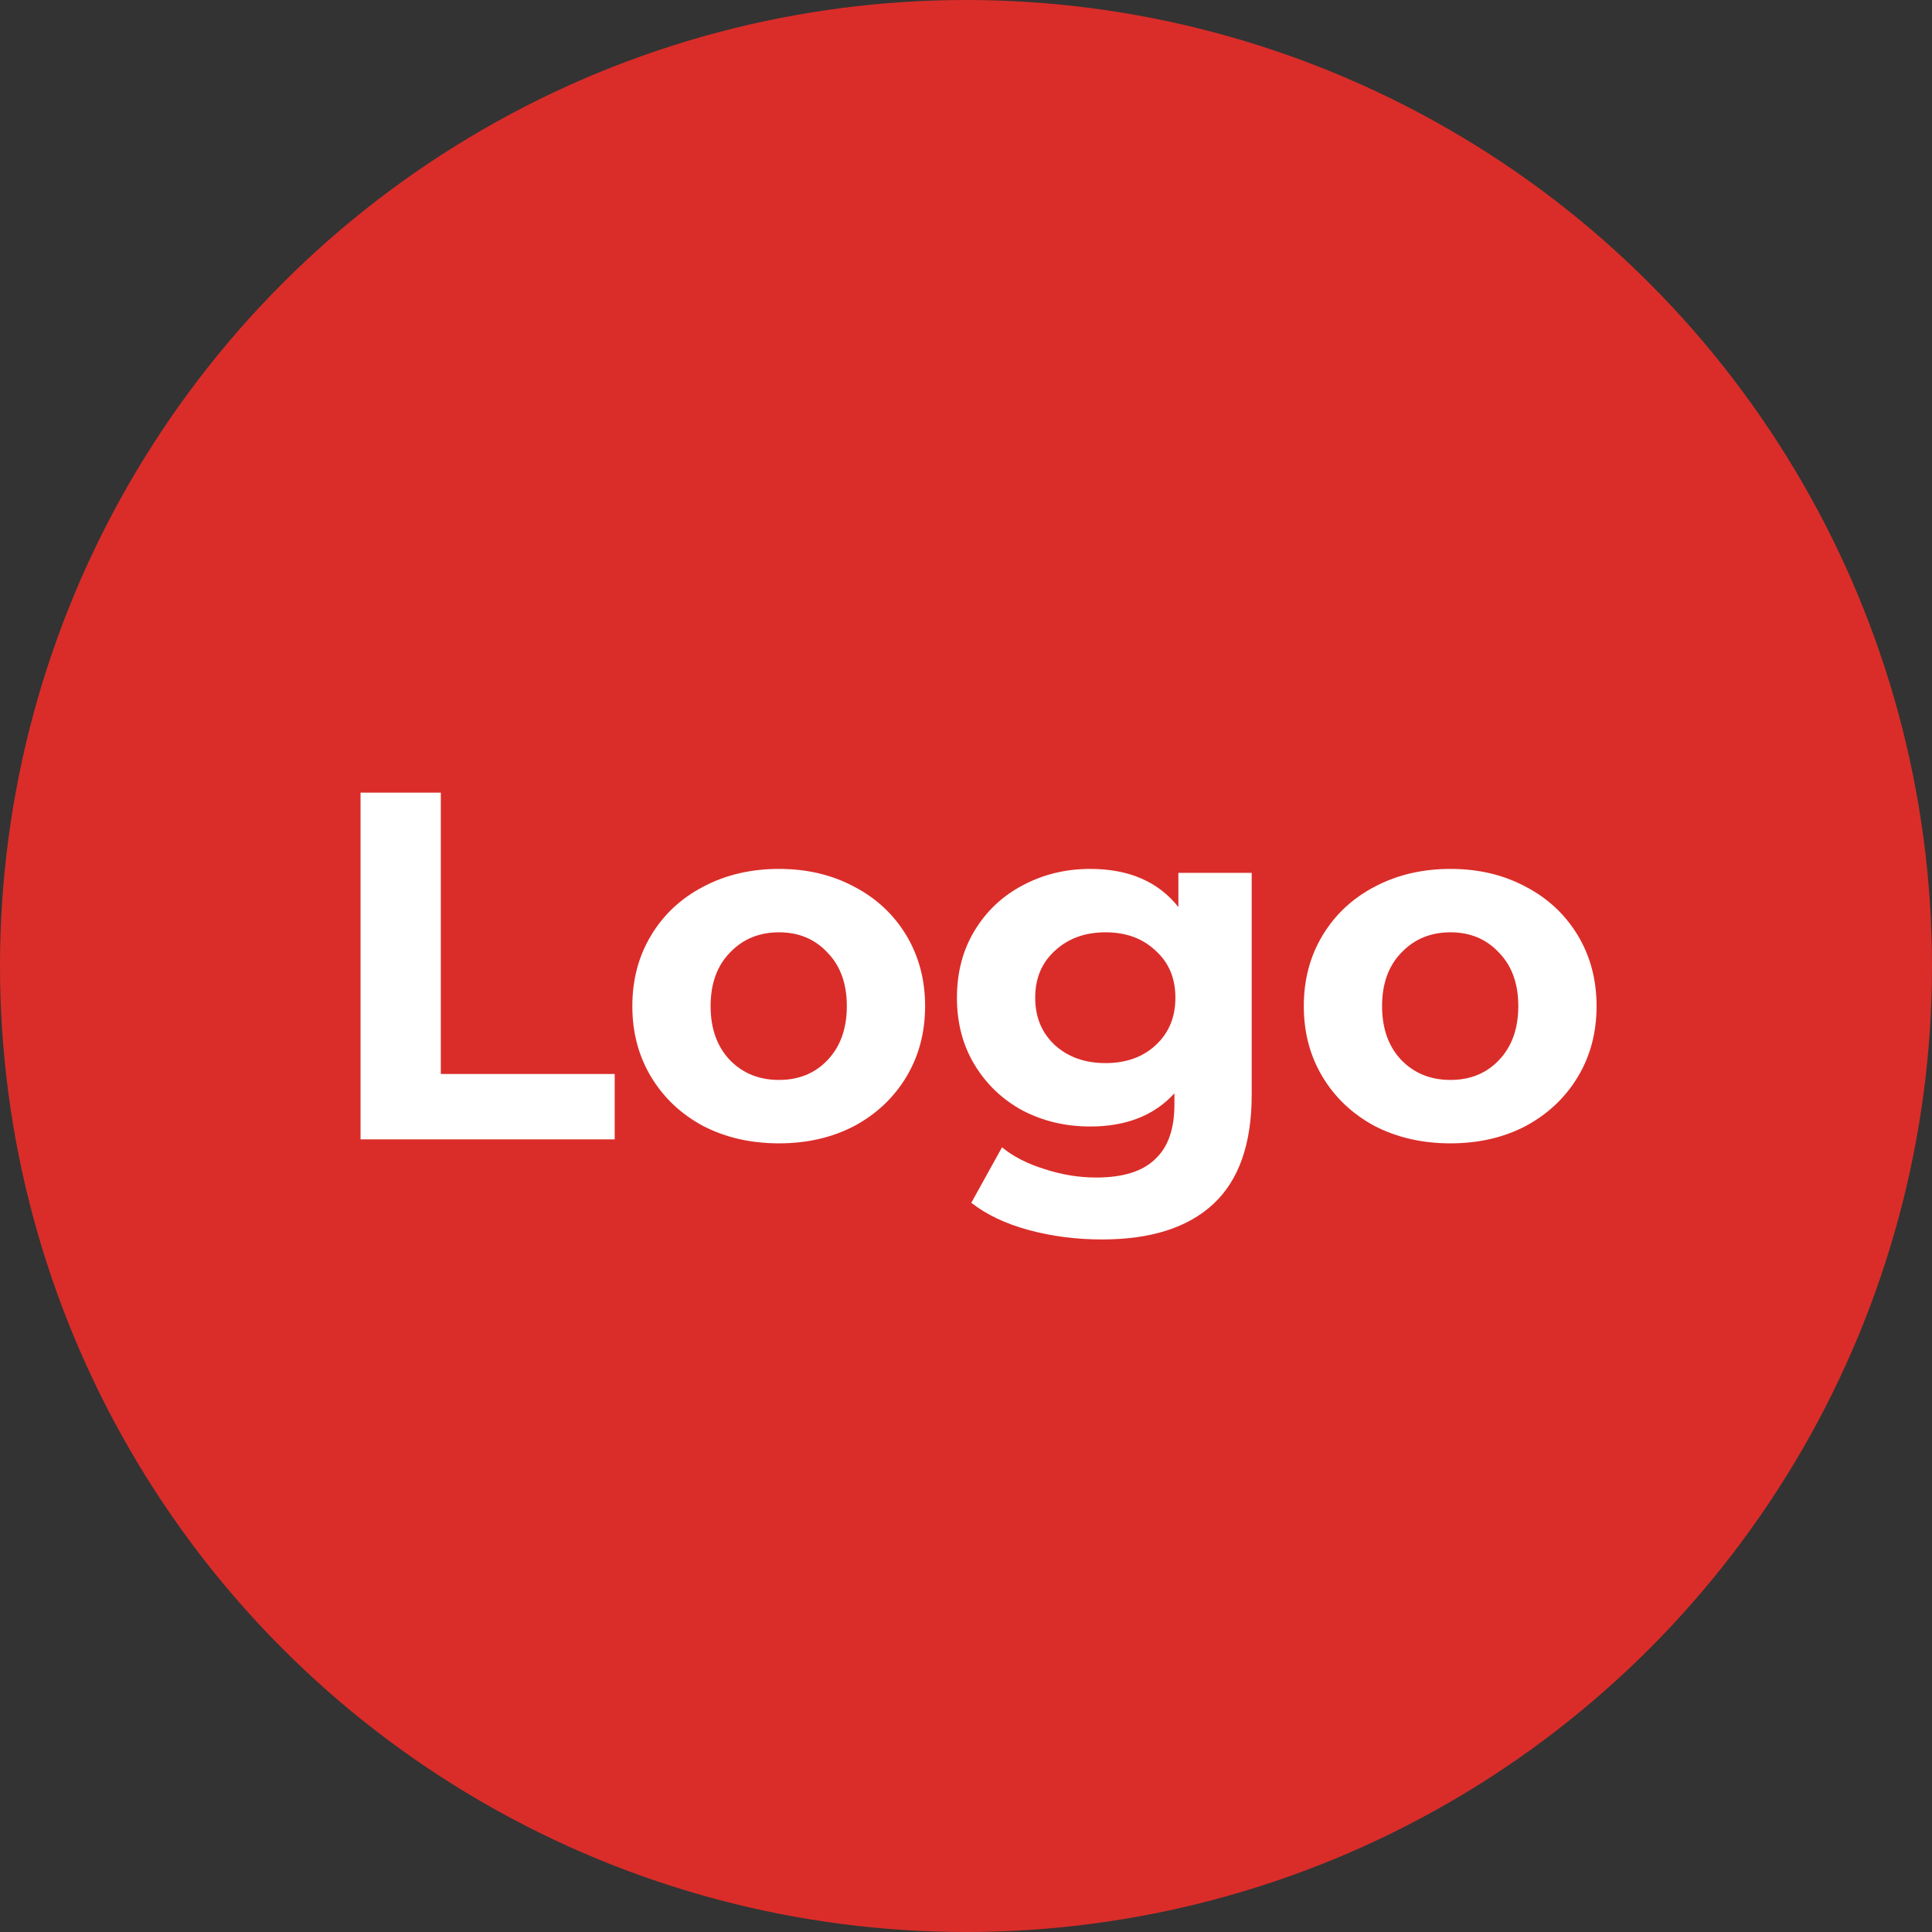
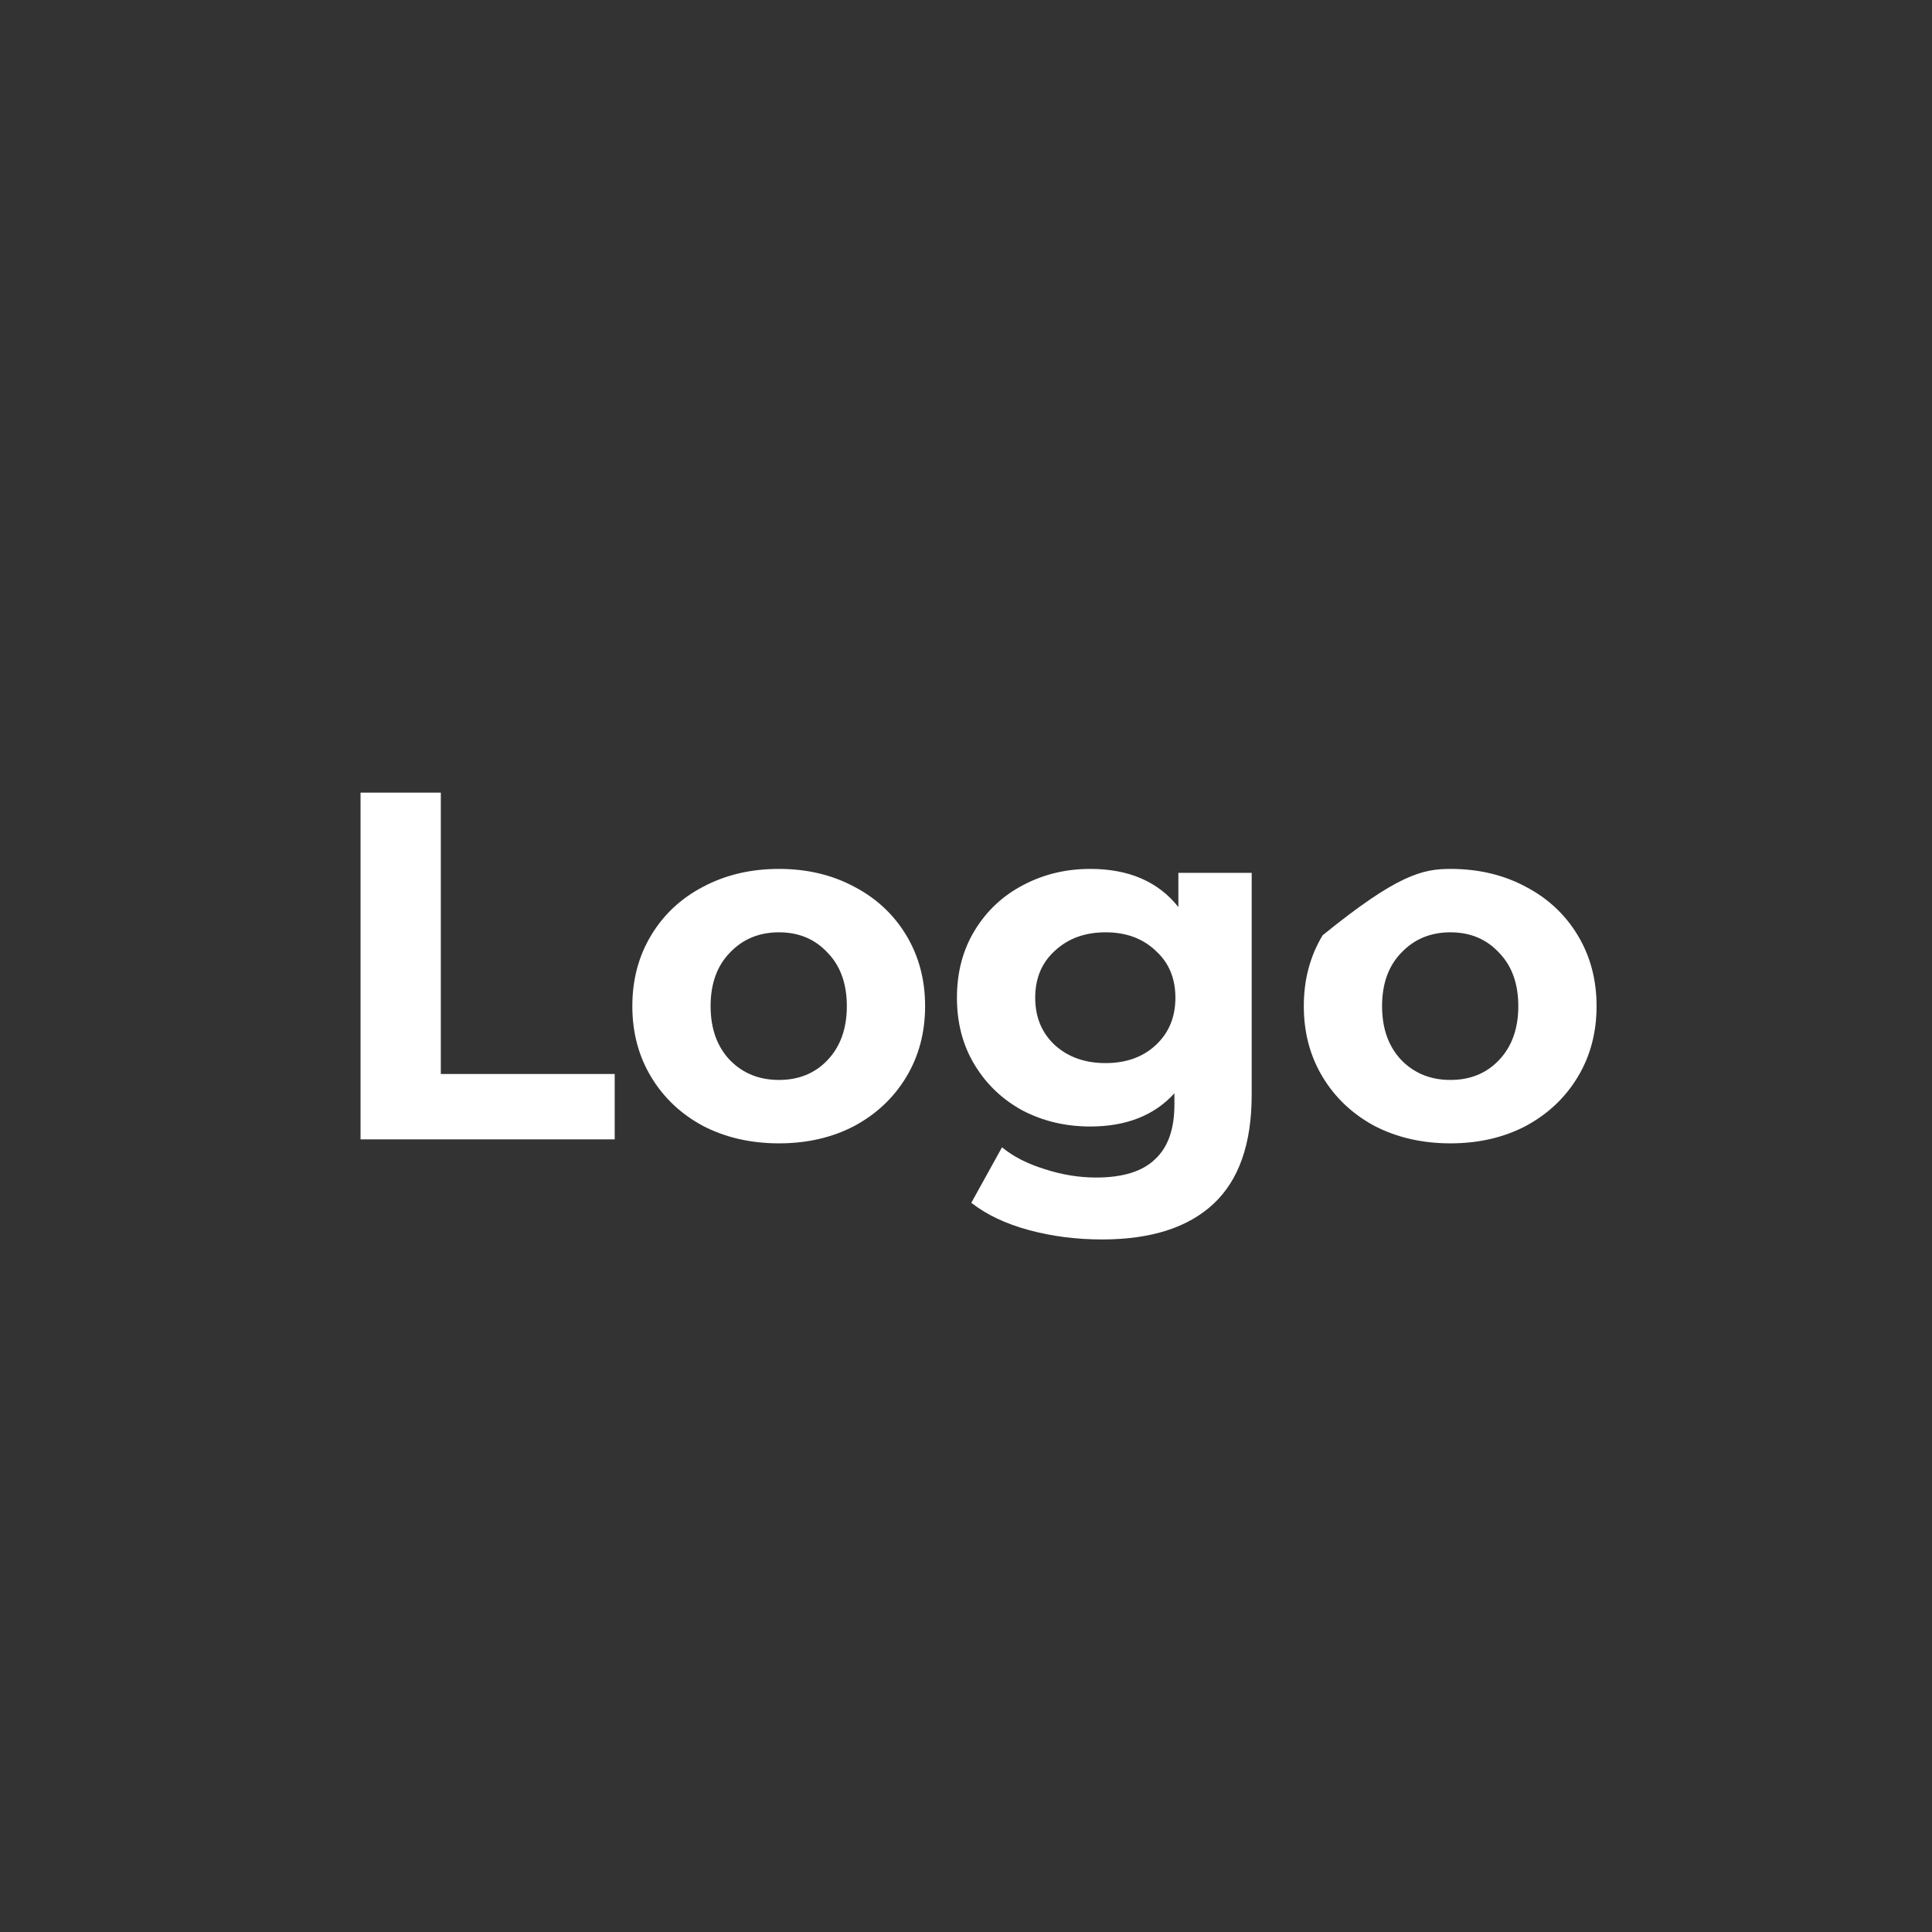
<svg xmlns="http://www.w3.org/2000/svg" width="78" height="78" viewBox="0 0 78 78" fill="none">
  <rect x="0" y="0" width="78" height="78" fill="#333333" stroke="none" />
-   <circle cx="39" cy="39" r="39" fill="#DA2D29" />
-   <path d="M14.556 32H17.797V43.36H24.817V46H14.556V32ZM31.449 46.16C30.315 46.16 29.295 45.927 28.389 45.46C27.495 44.98 26.795 44.32 26.289 43.48C25.782 42.64 25.529 41.687 25.529 40.62C25.529 39.553 25.782 38.6 26.289 37.76C26.795 36.92 27.495 36.267 28.389 35.8C29.295 35.32 30.315 35.08 31.449 35.08C32.582 35.08 33.595 35.32 34.489 35.8C35.382 36.267 36.082 36.92 36.589 37.76C37.095 38.6 37.349 39.553 37.349 40.62C37.349 41.687 37.095 42.64 36.589 43.48C36.082 44.32 35.382 44.98 34.489 45.46C33.595 45.927 32.582 46.16 31.449 46.16ZM31.449 43.6C32.249 43.6 32.902 43.333 33.409 42.8C33.929 42.253 34.189 41.527 34.189 40.62C34.189 39.713 33.929 38.993 33.409 38.46C32.902 37.913 32.249 37.64 31.449 37.64C30.649 37.64 29.989 37.913 29.469 38.46C28.949 38.993 28.689 39.713 28.689 40.62C28.689 41.527 28.949 42.253 29.469 42.8C29.989 43.333 30.649 43.6 31.449 43.6ZM50.534 35.24V44.2C50.534 46.173 50.021 47.64 48.994 48.6C47.968 49.56 46.468 50.04 44.494 50.04C43.454 50.04 42.468 49.913 41.534 49.66C40.601 49.407 39.828 49.04 39.214 48.56L40.454 46.32C40.907 46.693 41.481 46.987 42.174 47.2C42.867 47.427 43.561 47.54 44.254 47.54C45.334 47.54 46.127 47.293 46.634 46.8C47.154 46.32 47.414 45.587 47.414 44.6V44.14C46.601 45.033 45.468 45.48 44.014 45.48C43.028 45.48 42.121 45.267 41.294 44.84C40.481 44.4 39.834 43.787 39.354 43C38.874 42.213 38.634 41.307 38.634 40.28C38.634 39.253 38.874 38.347 39.354 37.56C39.834 36.773 40.481 36.167 41.294 35.74C42.121 35.3 43.028 35.08 44.014 35.08C45.574 35.08 46.761 35.593 47.574 36.62V35.24H50.534ZM44.634 42.92C45.461 42.92 46.134 42.68 46.654 42.2C47.188 41.707 47.454 41.067 47.454 40.28C47.454 39.493 47.188 38.86 46.654 38.38C46.134 37.887 45.461 37.64 44.634 37.64C43.807 37.64 43.127 37.887 42.594 38.38C42.061 38.86 41.794 39.493 41.794 40.28C41.794 41.067 42.061 41.707 42.594 42.2C43.127 42.68 43.807 42.92 44.634 42.92ZM58.558 46.16C57.425 46.16 56.405 45.927 55.498 45.46C54.605 44.98 53.905 44.32 53.398 43.48C52.891 42.64 52.638 41.687 52.638 40.62C52.638 39.553 52.891 38.6 53.398 37.76C53.905 36.92 54.605 36.267 55.498 35.8C56.405 35.32 57.425 35.08 58.558 35.08C59.691 35.08 60.705 35.32 61.598 35.8C62.491 36.267 63.191 36.92 63.698 37.76C64.205 38.6 64.458 39.553 64.458 40.62C64.458 41.687 64.205 42.64 63.698 43.48C63.191 44.32 62.491 44.98 61.598 45.46C60.705 45.927 59.691 46.16 58.558 46.16ZM58.558 43.6C59.358 43.6 60.011 43.333 60.518 42.8C61.038 42.253 61.298 41.527 61.298 40.62C61.298 39.713 61.038 38.993 60.518 38.46C60.011 37.913 59.358 37.64 58.558 37.64C57.758 37.64 57.098 37.913 56.578 38.46C56.058 38.993 55.798 39.713 55.798 40.62C55.798 41.527 56.058 42.253 56.578 42.8C57.098 43.333 57.758 43.6 58.558 43.6Z" fill="white" />
+   <path d="M14.556 32H17.797V43.36H24.817V46H14.556V32ZM31.449 46.16C30.315 46.16 29.295 45.927 28.389 45.46C27.495 44.98 26.795 44.32 26.289 43.48C25.782 42.64 25.529 41.687 25.529 40.62C25.529 39.553 25.782 38.6 26.289 37.76C26.795 36.92 27.495 36.267 28.389 35.8C29.295 35.32 30.315 35.08 31.449 35.08C32.582 35.08 33.595 35.32 34.489 35.8C35.382 36.267 36.082 36.92 36.589 37.76C37.095 38.6 37.349 39.553 37.349 40.62C37.349 41.687 37.095 42.64 36.589 43.48C36.082 44.32 35.382 44.98 34.489 45.46C33.595 45.927 32.582 46.16 31.449 46.16ZM31.449 43.6C32.249 43.6 32.902 43.333 33.409 42.8C33.929 42.253 34.189 41.527 34.189 40.62C34.189 39.713 33.929 38.993 33.409 38.46C32.902 37.913 32.249 37.64 31.449 37.64C30.649 37.64 29.989 37.913 29.469 38.46C28.949 38.993 28.689 39.713 28.689 40.62C28.689 41.527 28.949 42.253 29.469 42.8C29.989 43.333 30.649 43.6 31.449 43.6ZM50.534 35.24V44.2C50.534 46.173 50.021 47.64 48.994 48.6C47.968 49.56 46.468 50.04 44.494 50.04C43.454 50.04 42.468 49.913 41.534 49.66C40.601 49.407 39.828 49.04 39.214 48.56L40.454 46.32C40.907 46.693 41.481 46.987 42.174 47.2C42.867 47.427 43.561 47.54 44.254 47.54C45.334 47.54 46.127 47.293 46.634 46.8C47.154 46.32 47.414 45.587 47.414 44.6V44.14C46.601 45.033 45.468 45.48 44.014 45.48C43.028 45.48 42.121 45.267 41.294 44.84C40.481 44.4 39.834 43.787 39.354 43C38.874 42.213 38.634 41.307 38.634 40.28C38.634 39.253 38.874 38.347 39.354 37.56C39.834 36.773 40.481 36.167 41.294 35.74C42.121 35.3 43.028 35.08 44.014 35.08C45.574 35.08 46.761 35.593 47.574 36.62V35.24H50.534ZM44.634 42.92C45.461 42.92 46.134 42.68 46.654 42.2C47.188 41.707 47.454 41.067 47.454 40.28C47.454 39.493 47.188 38.86 46.654 38.38C46.134 37.887 45.461 37.64 44.634 37.64C43.807 37.64 43.127 37.887 42.594 38.38C42.061 38.86 41.794 39.493 41.794 40.28C41.794 41.067 42.061 41.707 42.594 42.2C43.127 42.68 43.807 42.92 44.634 42.92ZM58.558 46.16C57.425 46.16 56.405 45.927 55.498 45.46C54.605 44.98 53.905 44.32 53.398 43.48C52.891 42.64 52.638 41.687 52.638 40.62C52.638 39.553 52.891 38.6 53.398 37.76C56.405 35.32 57.425 35.08 58.558 35.08C59.691 35.08 60.705 35.32 61.598 35.8C62.491 36.267 63.191 36.92 63.698 37.76C64.205 38.6 64.458 39.553 64.458 40.62C64.458 41.687 64.205 42.64 63.698 43.48C63.191 44.32 62.491 44.98 61.598 45.46C60.705 45.927 59.691 46.16 58.558 46.16ZM58.558 43.6C59.358 43.6 60.011 43.333 60.518 42.8C61.038 42.253 61.298 41.527 61.298 40.62C61.298 39.713 61.038 38.993 60.518 38.46C60.011 37.913 59.358 37.64 58.558 37.64C57.758 37.64 57.098 37.913 56.578 38.46C56.058 38.993 55.798 39.713 55.798 40.62C55.798 41.527 56.058 42.253 56.578 42.8C57.098 43.333 57.758 43.6 58.558 43.6Z" fill="white" />
</svg>